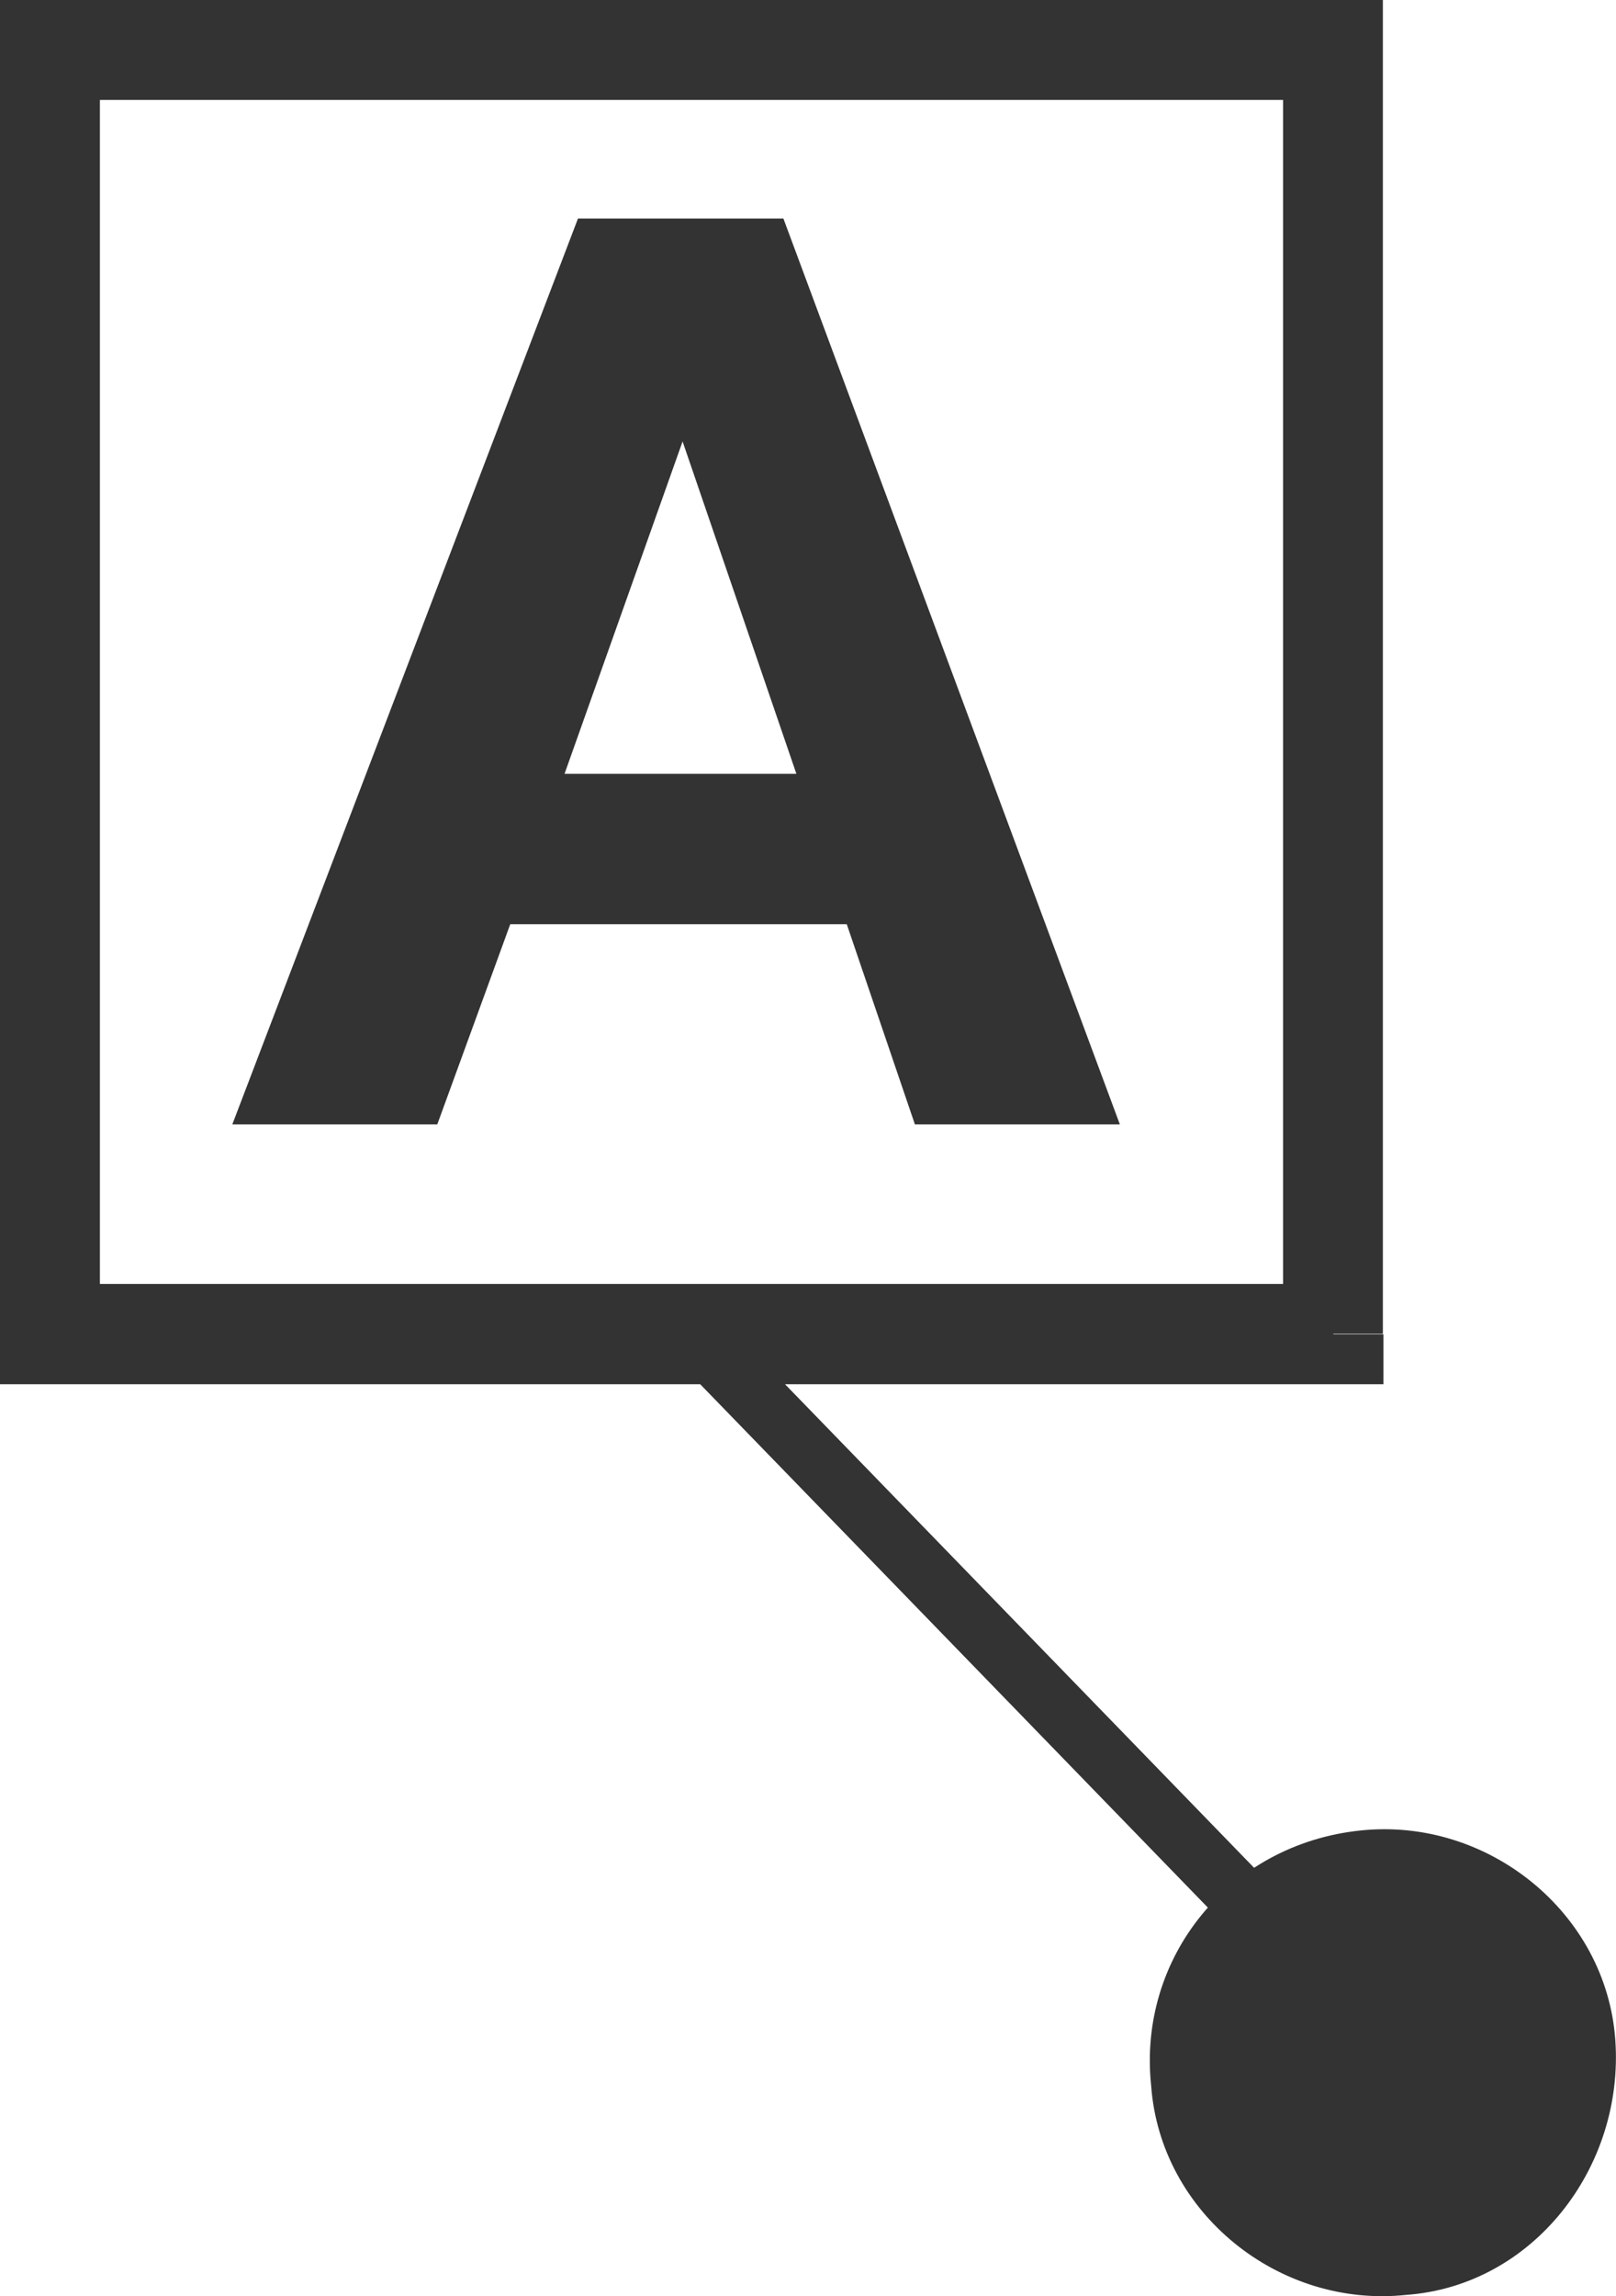
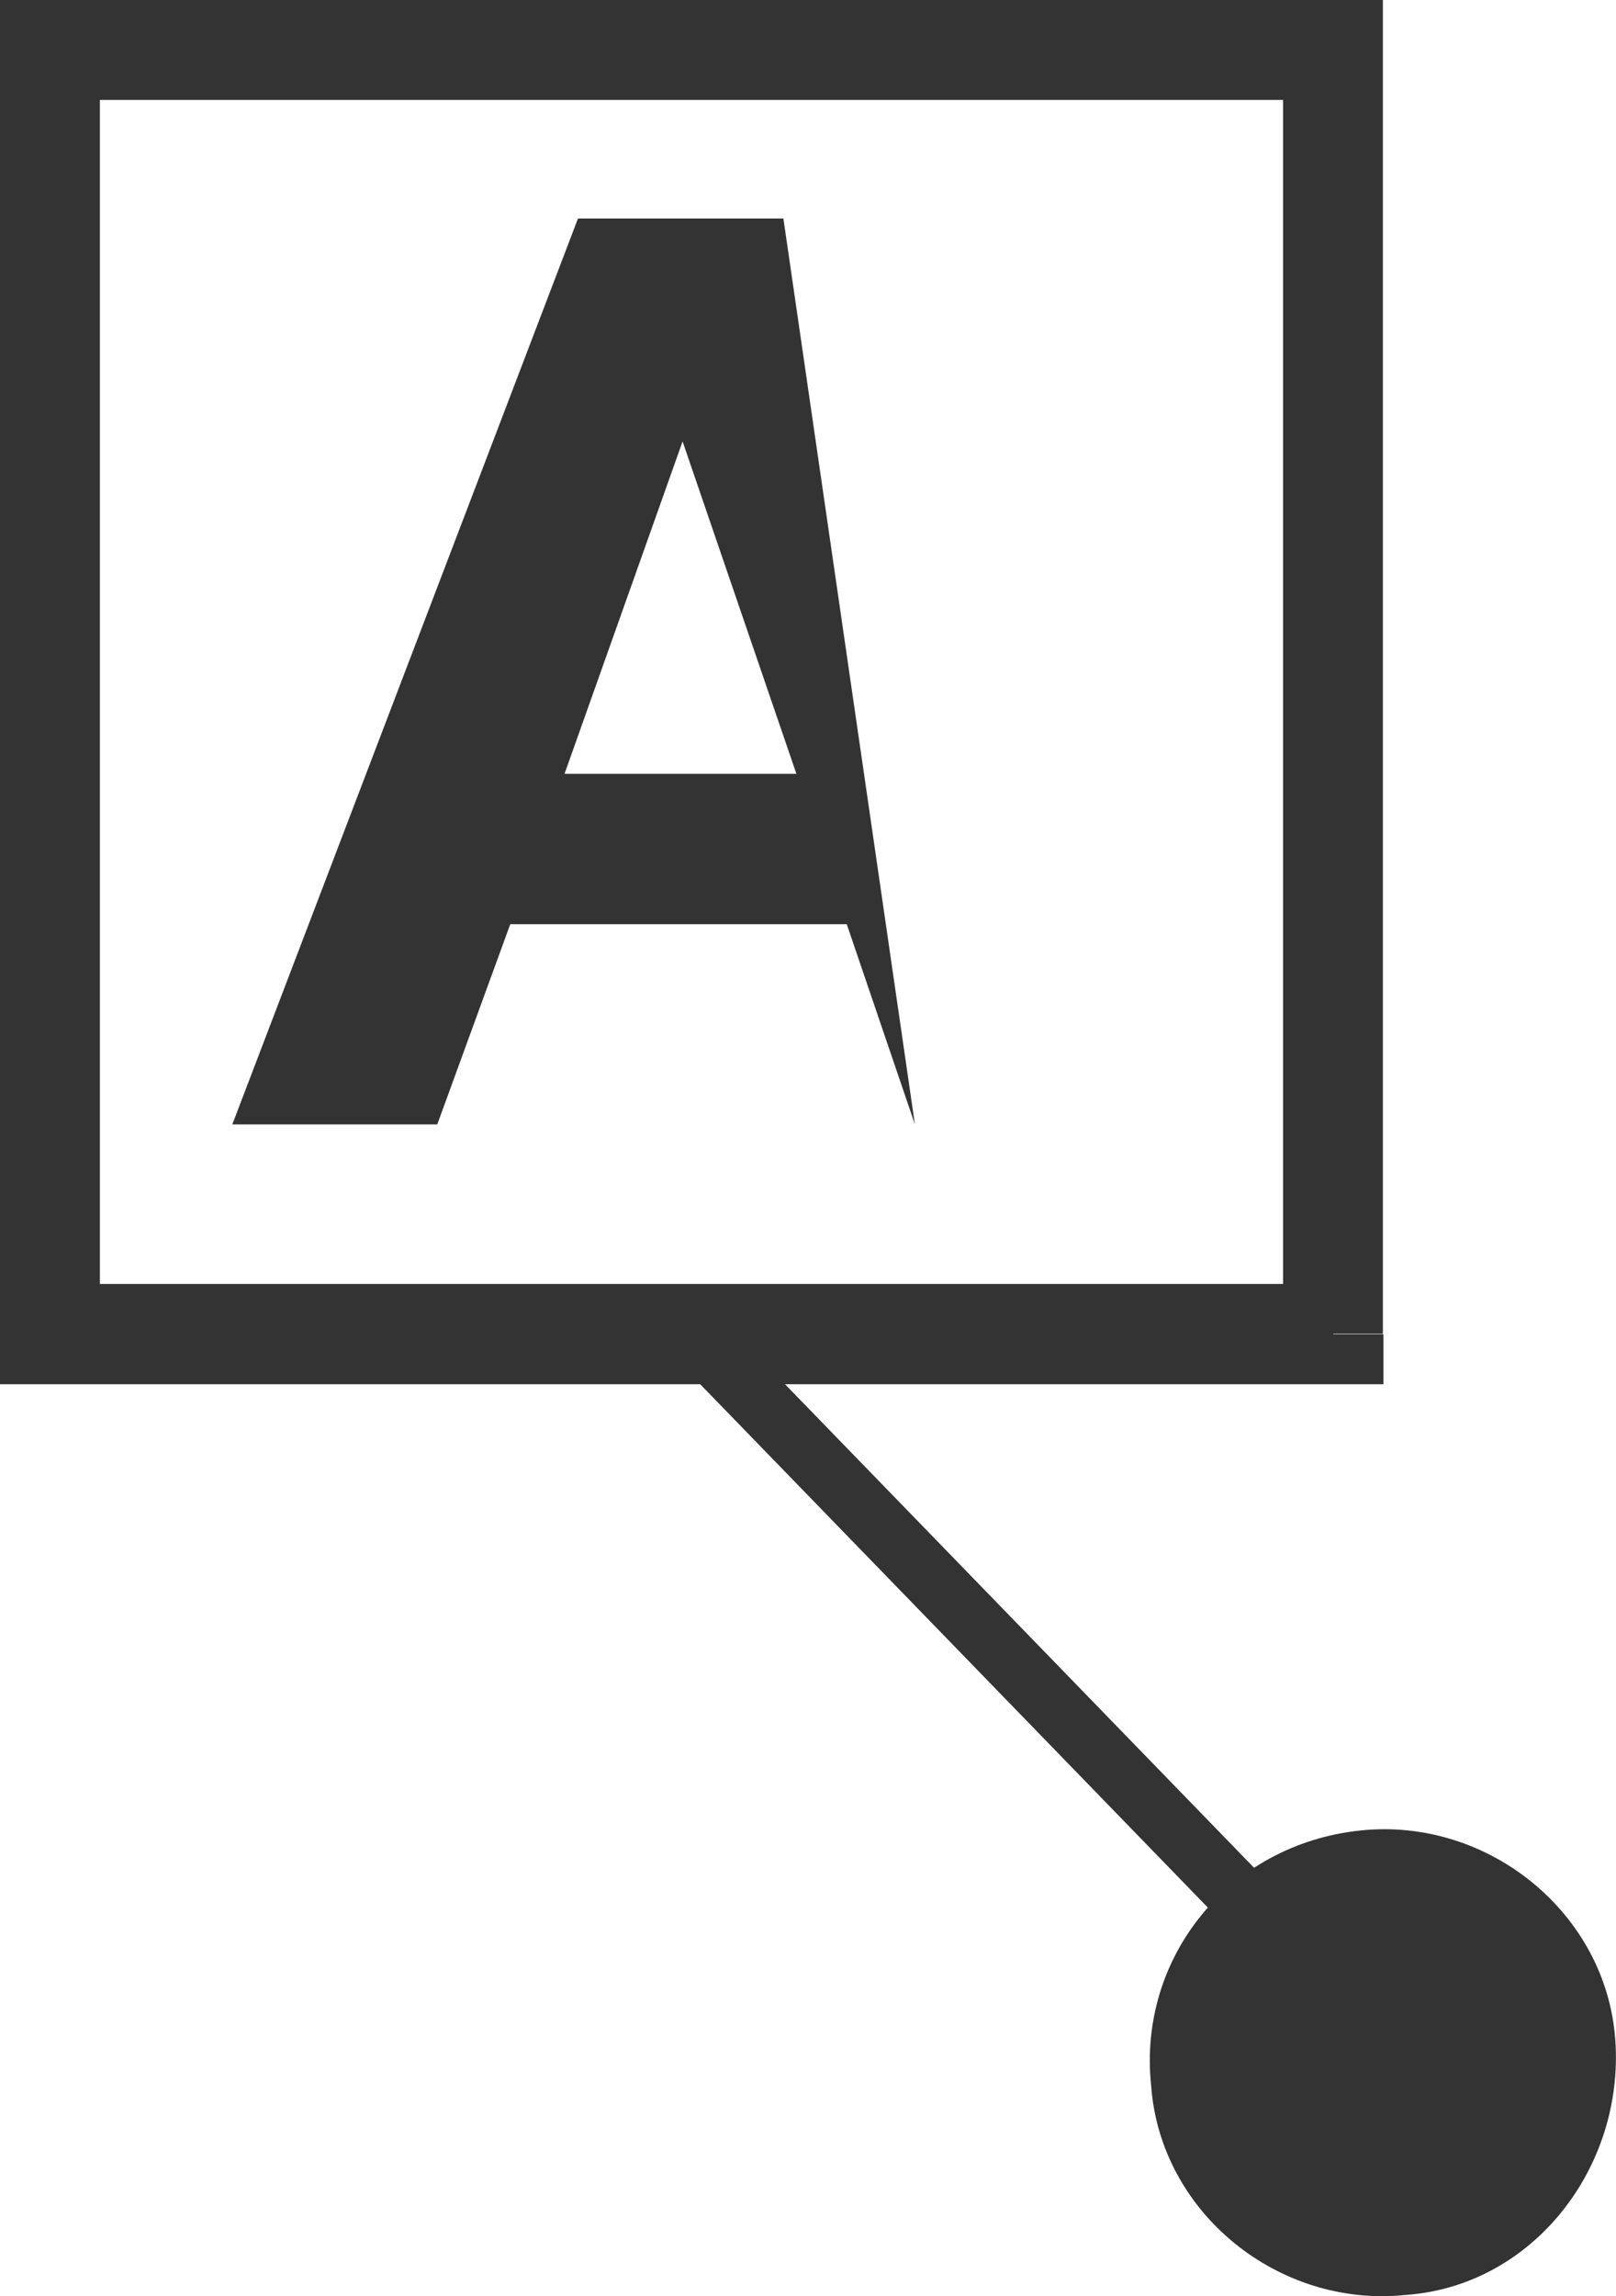
<svg xmlns="http://www.w3.org/2000/svg" xmlns:ns1="http://sodipodi.sourceforge.net/DTD/sodipodi-0.dtd" xmlns:ns2="http://www.inkscape.org/namespaces/inkscape" id="Layer_1" data-name="Layer 1" viewBox="0 0 14.058 19.964" version="1.1" ns1:docname="annotate.svg" width="14.058" height="19.964" ns2:version="1.2 (dc2aedaf03, 2022-05-15)">
  <ns1:namedview id="namedview9" pagecolor="#ffffff" bordercolor="#000000" borderopacity="0.25" ns2:showpageshadow="2" ns2:pageopacity="0.0" ns2:pagecheckerboard="0" ns2:deskcolor="#d1d1d1" showgrid="false" ns2:zoom="14.946429" ns2:cx="45.495817" ns2:cy="9.7013139" ns2:window-width="1920" ns2:window-height="1017" ns2:window-x="1912" ns2:window-y="-8" ns2:window-maximized="1" ns2:current-layer="Layer_1" />
  <defs id="defs4">
    <style id="style2">
      .cls-1 {
        fill: #333;
      }
    </style>
  </defs>
-   <path class="cls-1" d="m 5.897,11.835 6.493,6.69 0.276,-0.476 -6.493,-6.69 z m 5.7,-0.238 v -0.434 H 0.869 V 0.869 H 11.162 V 11.597 h 0.434 v -0.434 0.434 h 0.434 V 0 H 0 v 12.035 h 12.035 v -0.434 h -0.434 z M 5.938,3.838 6.928,6.728 H 4.911 Z M 5.028,1.9 2.021,9.776 H 3.804 L 4.439,8.035 H 7.366 L 7.959,9.776 H 9.742 L 6.815,1.9 H 5.032 Z M 11.835,15.915 c 1.107,-0.117 2.138,0.714 2.217,1.821 0.079,1.107 -0.714,2.138 -1.821,2.217 -1.107,0.117 -2.138,-0.714 -2.217,-1.821 -0.117,-1.107 0.672,-2.097 1.821,-2.217 z m 0,0 c 1.107,-0.117 2.138,0.714 2.217,1.821 0.079,1.107 -0.714,2.138 -1.821,2.217 -1.107,0.117 -2.138,-0.714 -2.217,-1.821 -0.117,-1.107 0.672,-2.097 1.821,-2.217 z" id="path6" style="stroke-width:0.378" />
+   <path class="cls-1" d="m 5.897,11.835 6.493,6.69 0.276,-0.476 -6.493,-6.69 z m 5.7,-0.238 v -0.434 H 0.869 V 0.869 H 11.162 V 11.597 h 0.434 v -0.434 0.434 h 0.434 V 0 H 0 v 12.035 h 12.035 v -0.434 h -0.434 z M 5.938,3.838 6.928,6.728 H 4.911 Z M 5.028,1.9 2.021,9.776 H 3.804 L 4.439,8.035 H 7.366 L 7.959,9.776 L 6.815,1.9 H 5.032 Z M 11.835,15.915 c 1.107,-0.117 2.138,0.714 2.217,1.821 0.079,1.107 -0.714,2.138 -1.821,2.217 -1.107,0.117 -2.138,-0.714 -2.217,-1.821 -0.117,-1.107 0.672,-2.097 1.821,-2.217 z m 0,0 c 1.107,-0.117 2.138,0.714 2.217,1.821 0.079,1.107 -0.714,2.138 -1.821,2.217 -1.107,0.117 -2.138,-0.714 -2.217,-1.821 -0.117,-1.107 0.672,-2.097 1.821,-2.217 z" id="path6" style="stroke-width:0.378" />
</svg>